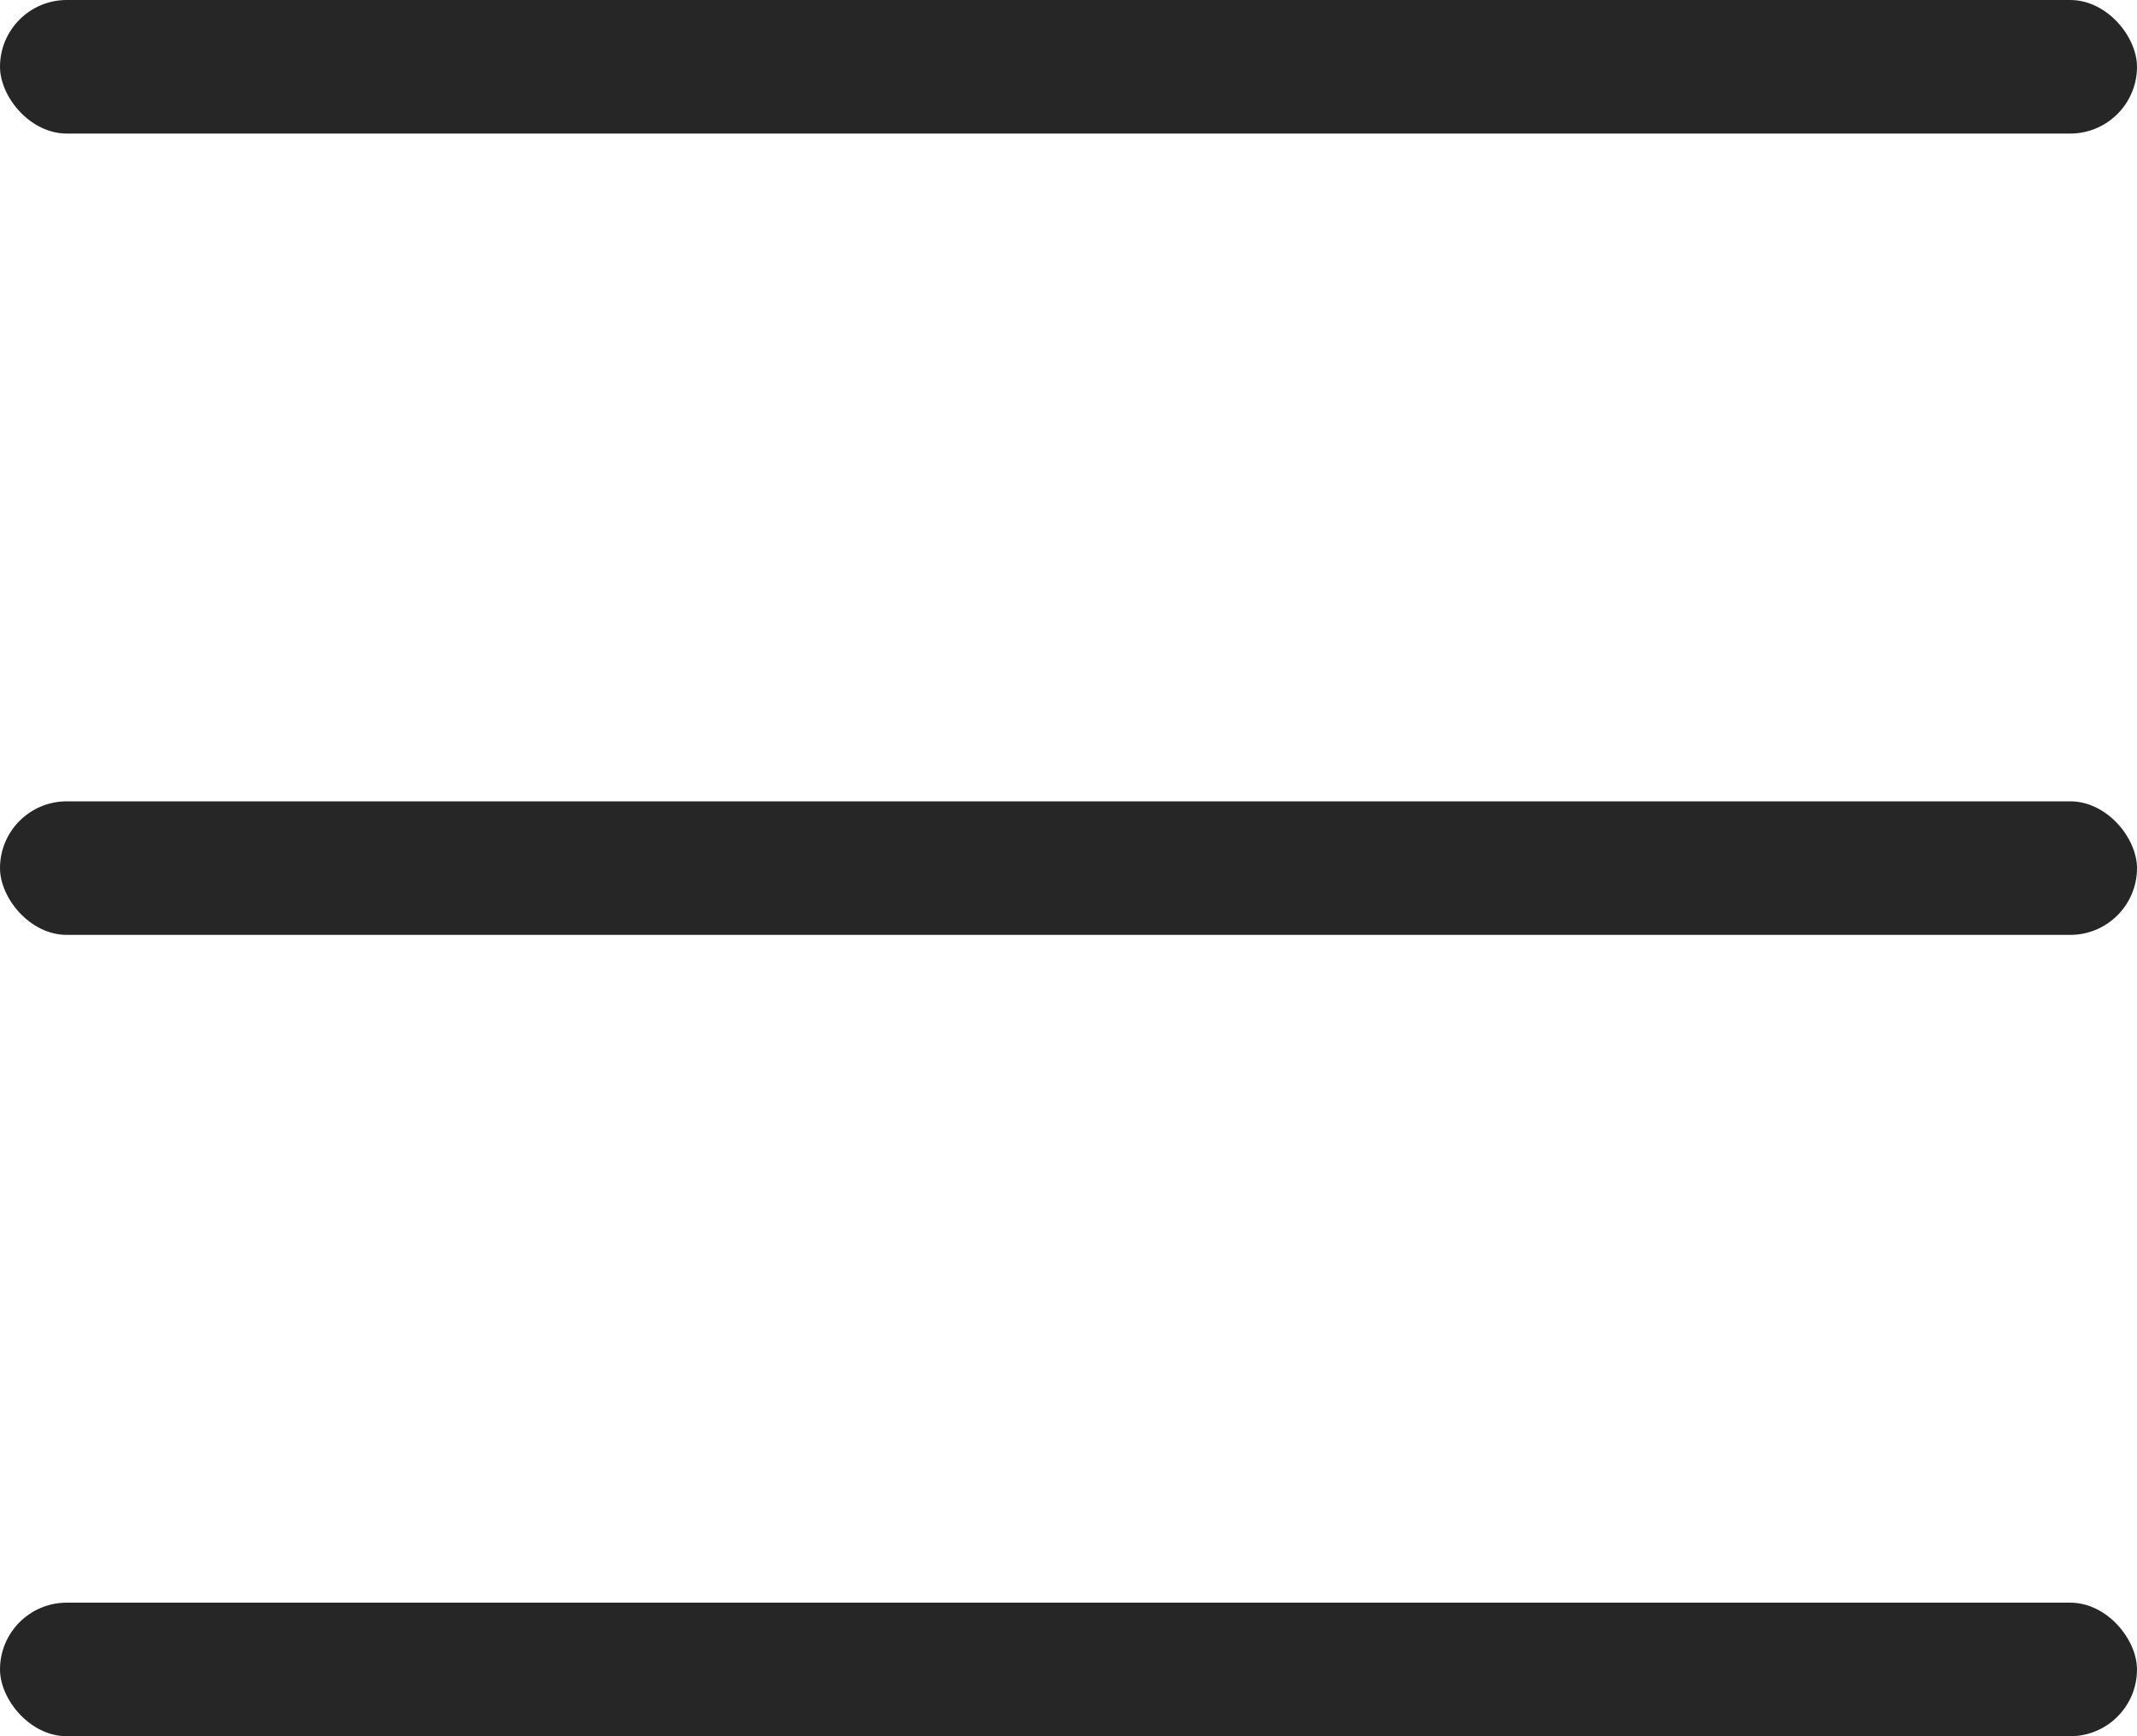
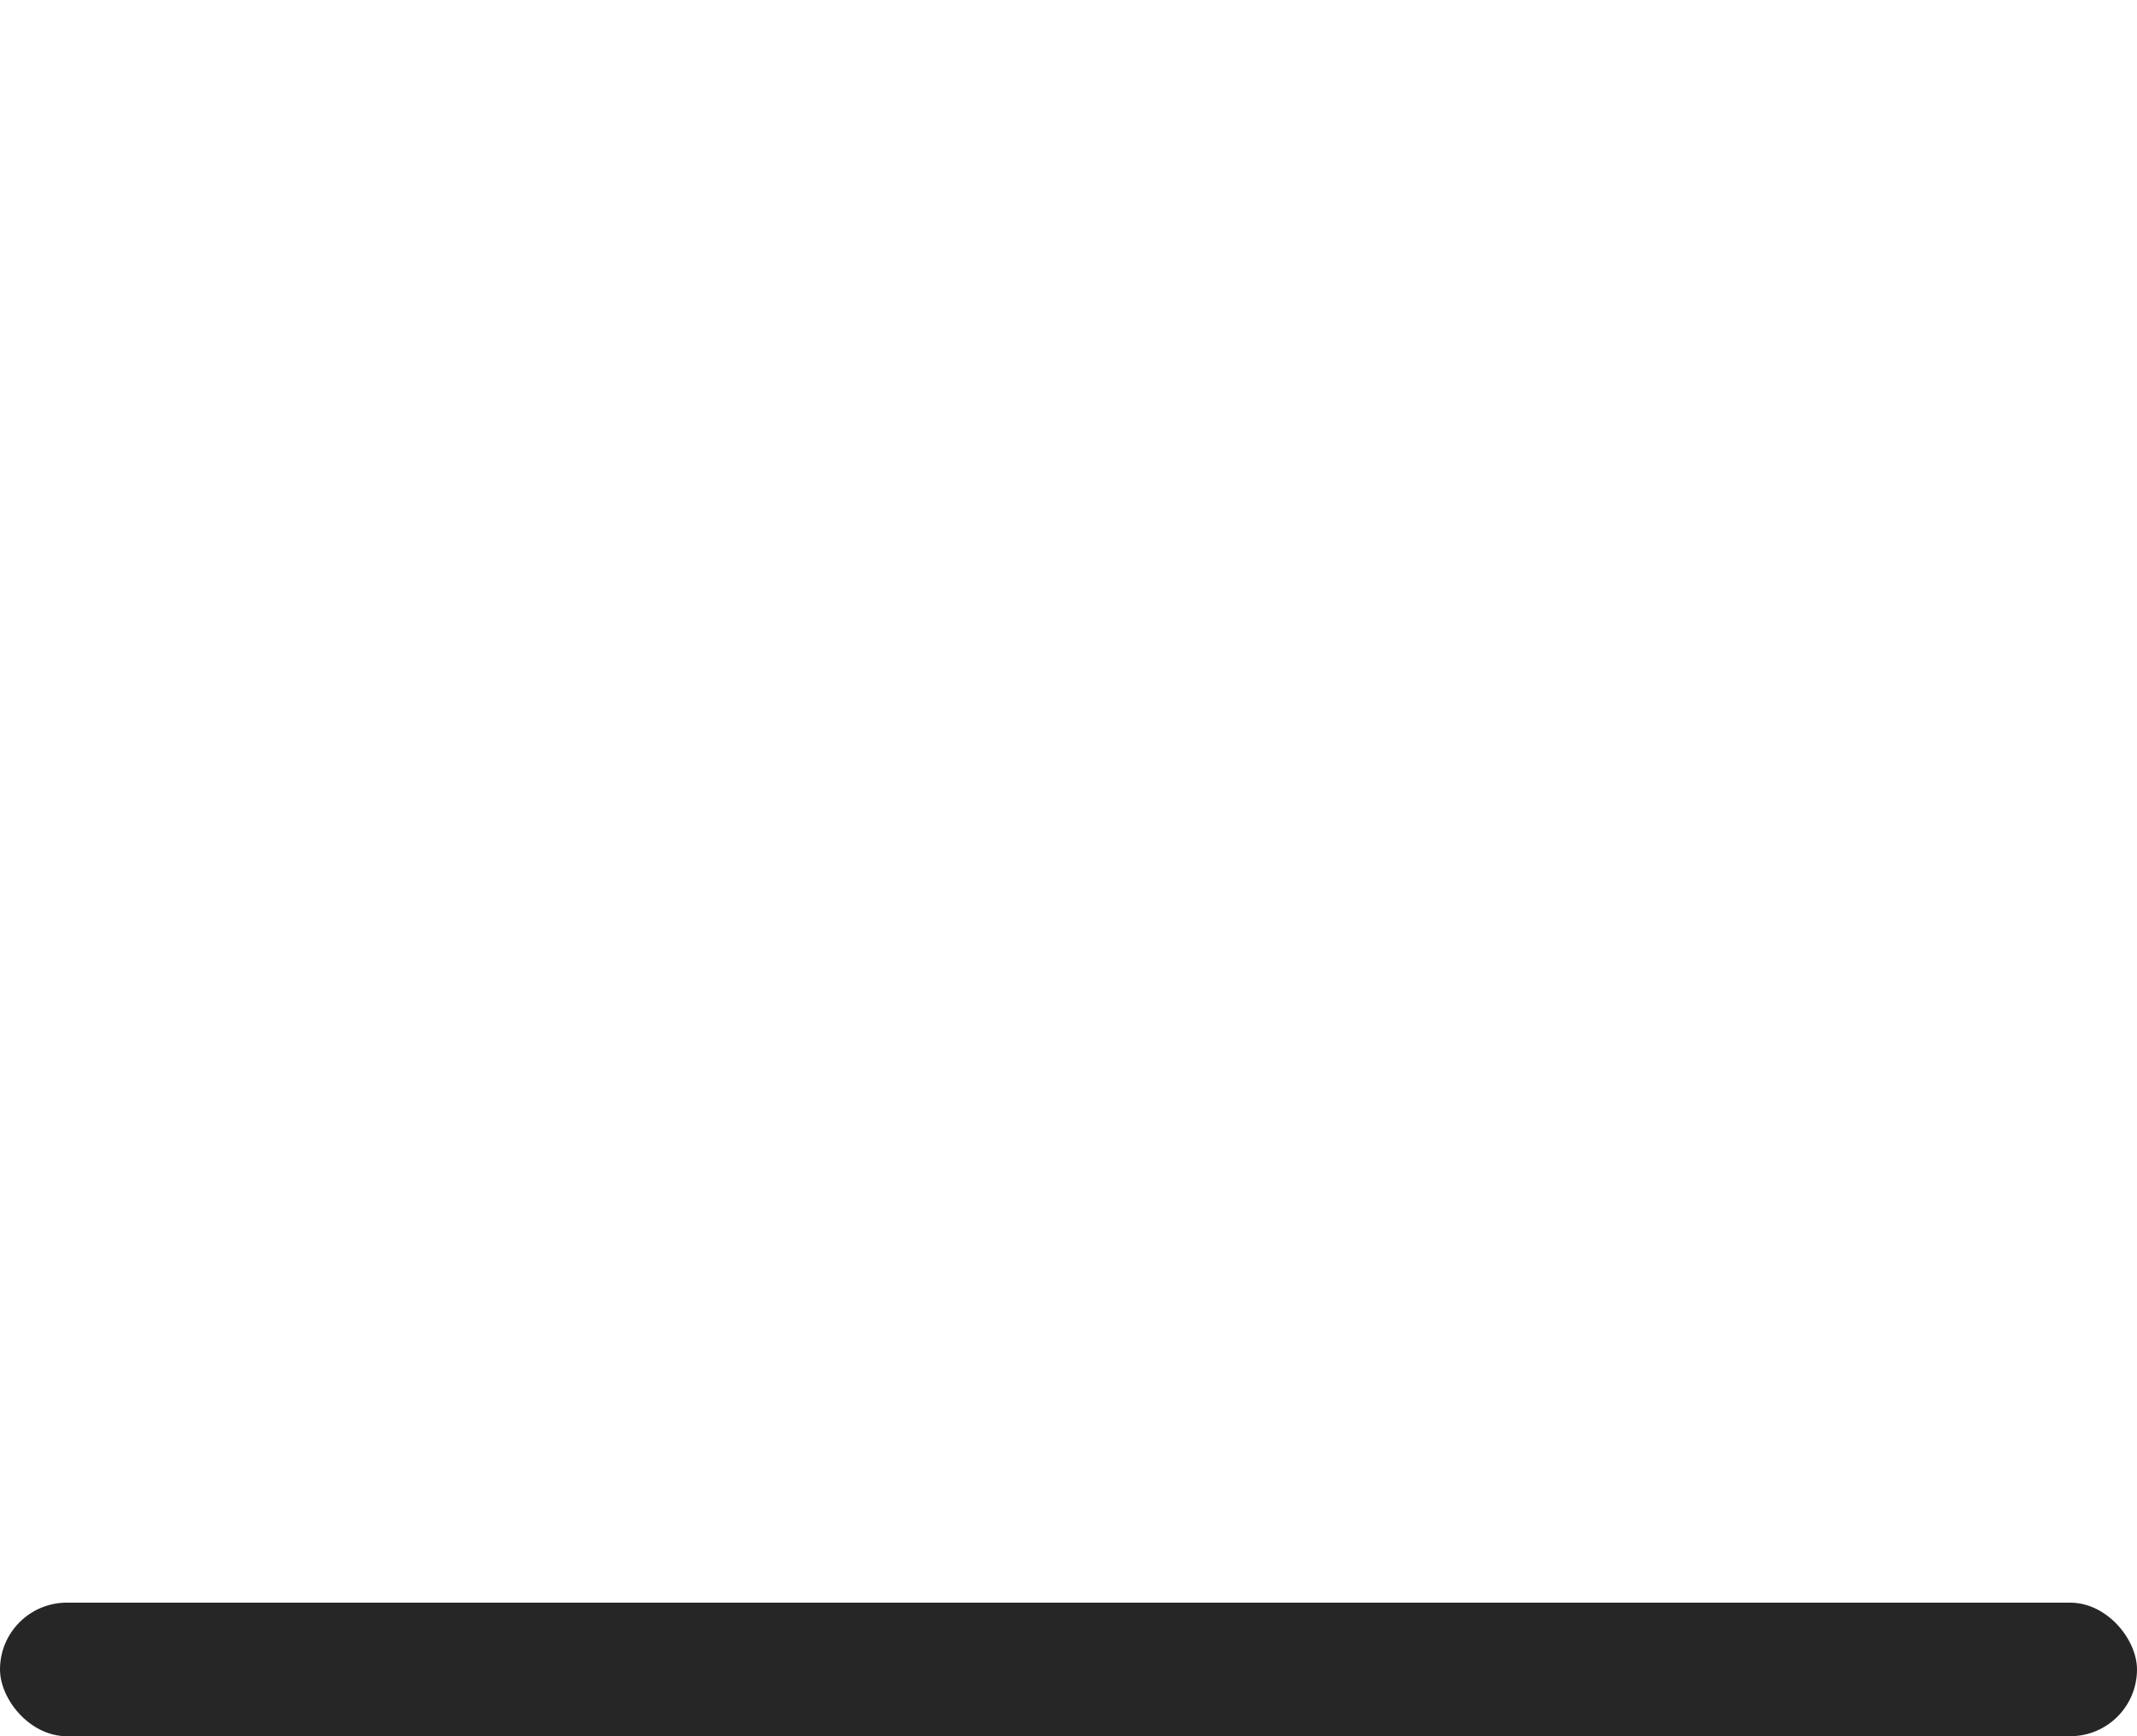
<svg xmlns="http://www.w3.org/2000/svg" width="16" height="13" viewBox="0 0 16 13" fill="none">
-   <rect width="16" height="1" rx="0.5" fill="#262626" />
-   <rect y="6" width="16" height="1" rx="0.5" fill="#262626" />
  <rect y="12" width="16" height="1" rx="0.5" fill="#262626" />
</svg>